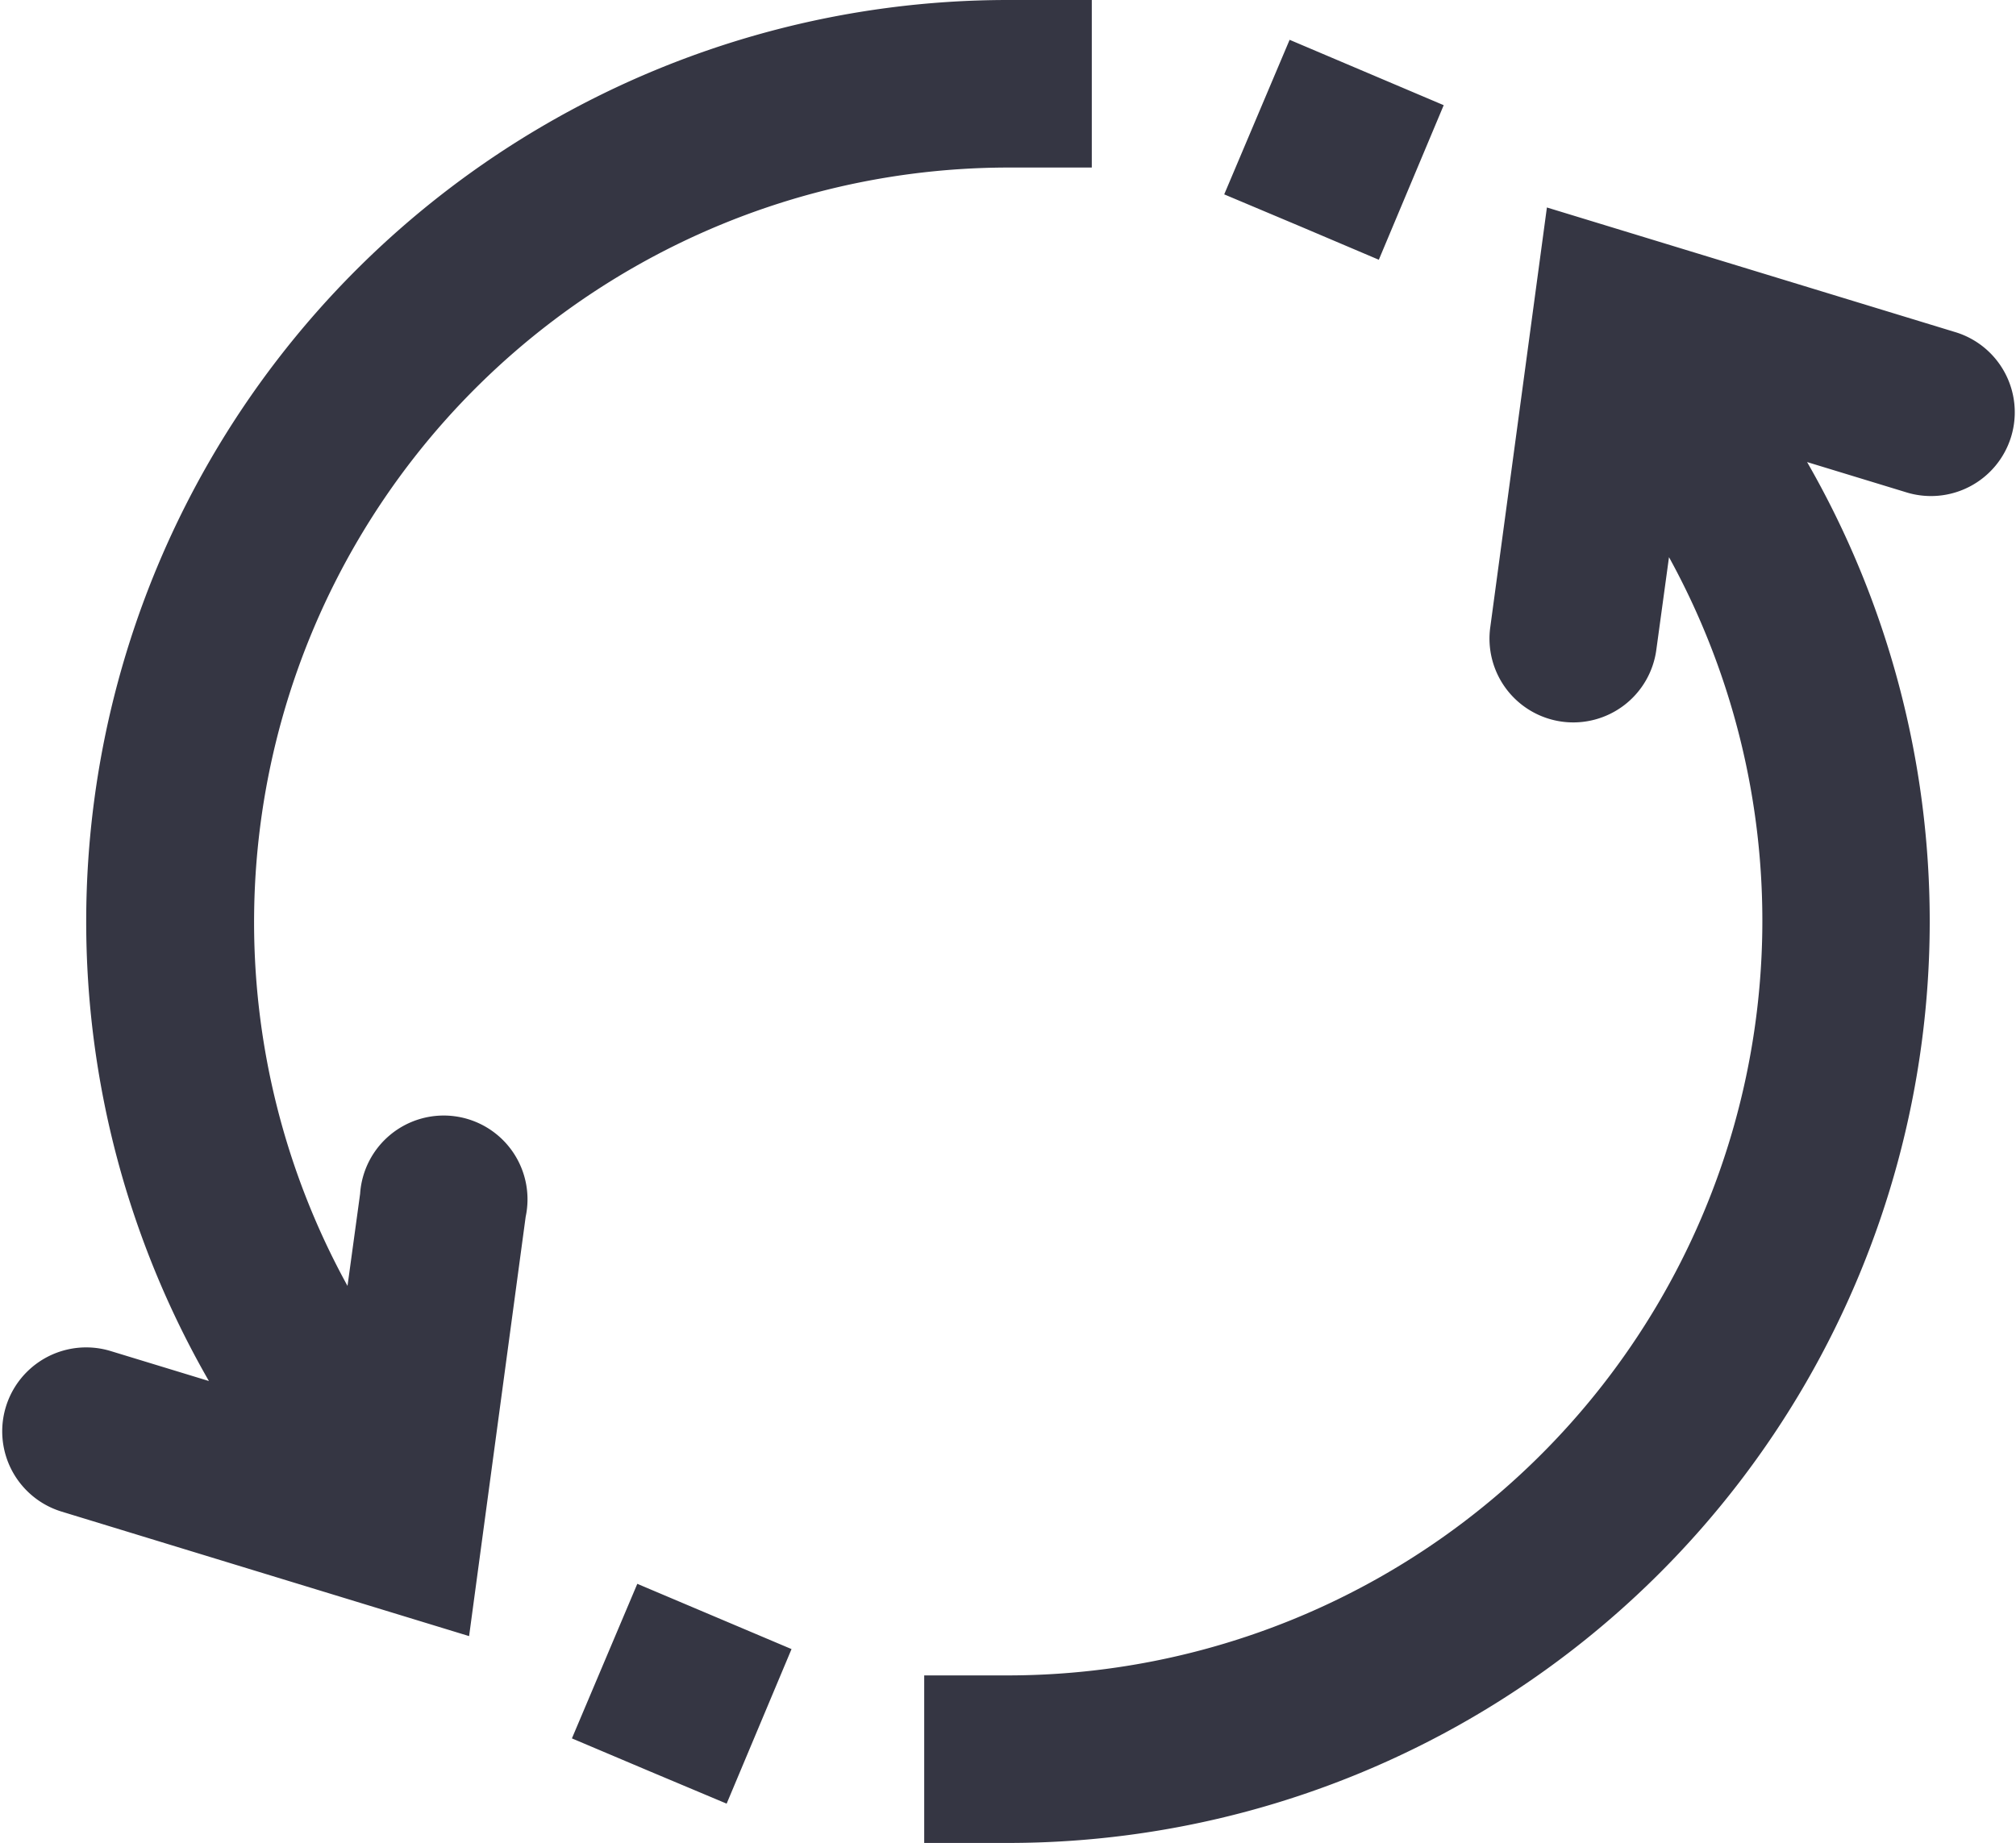
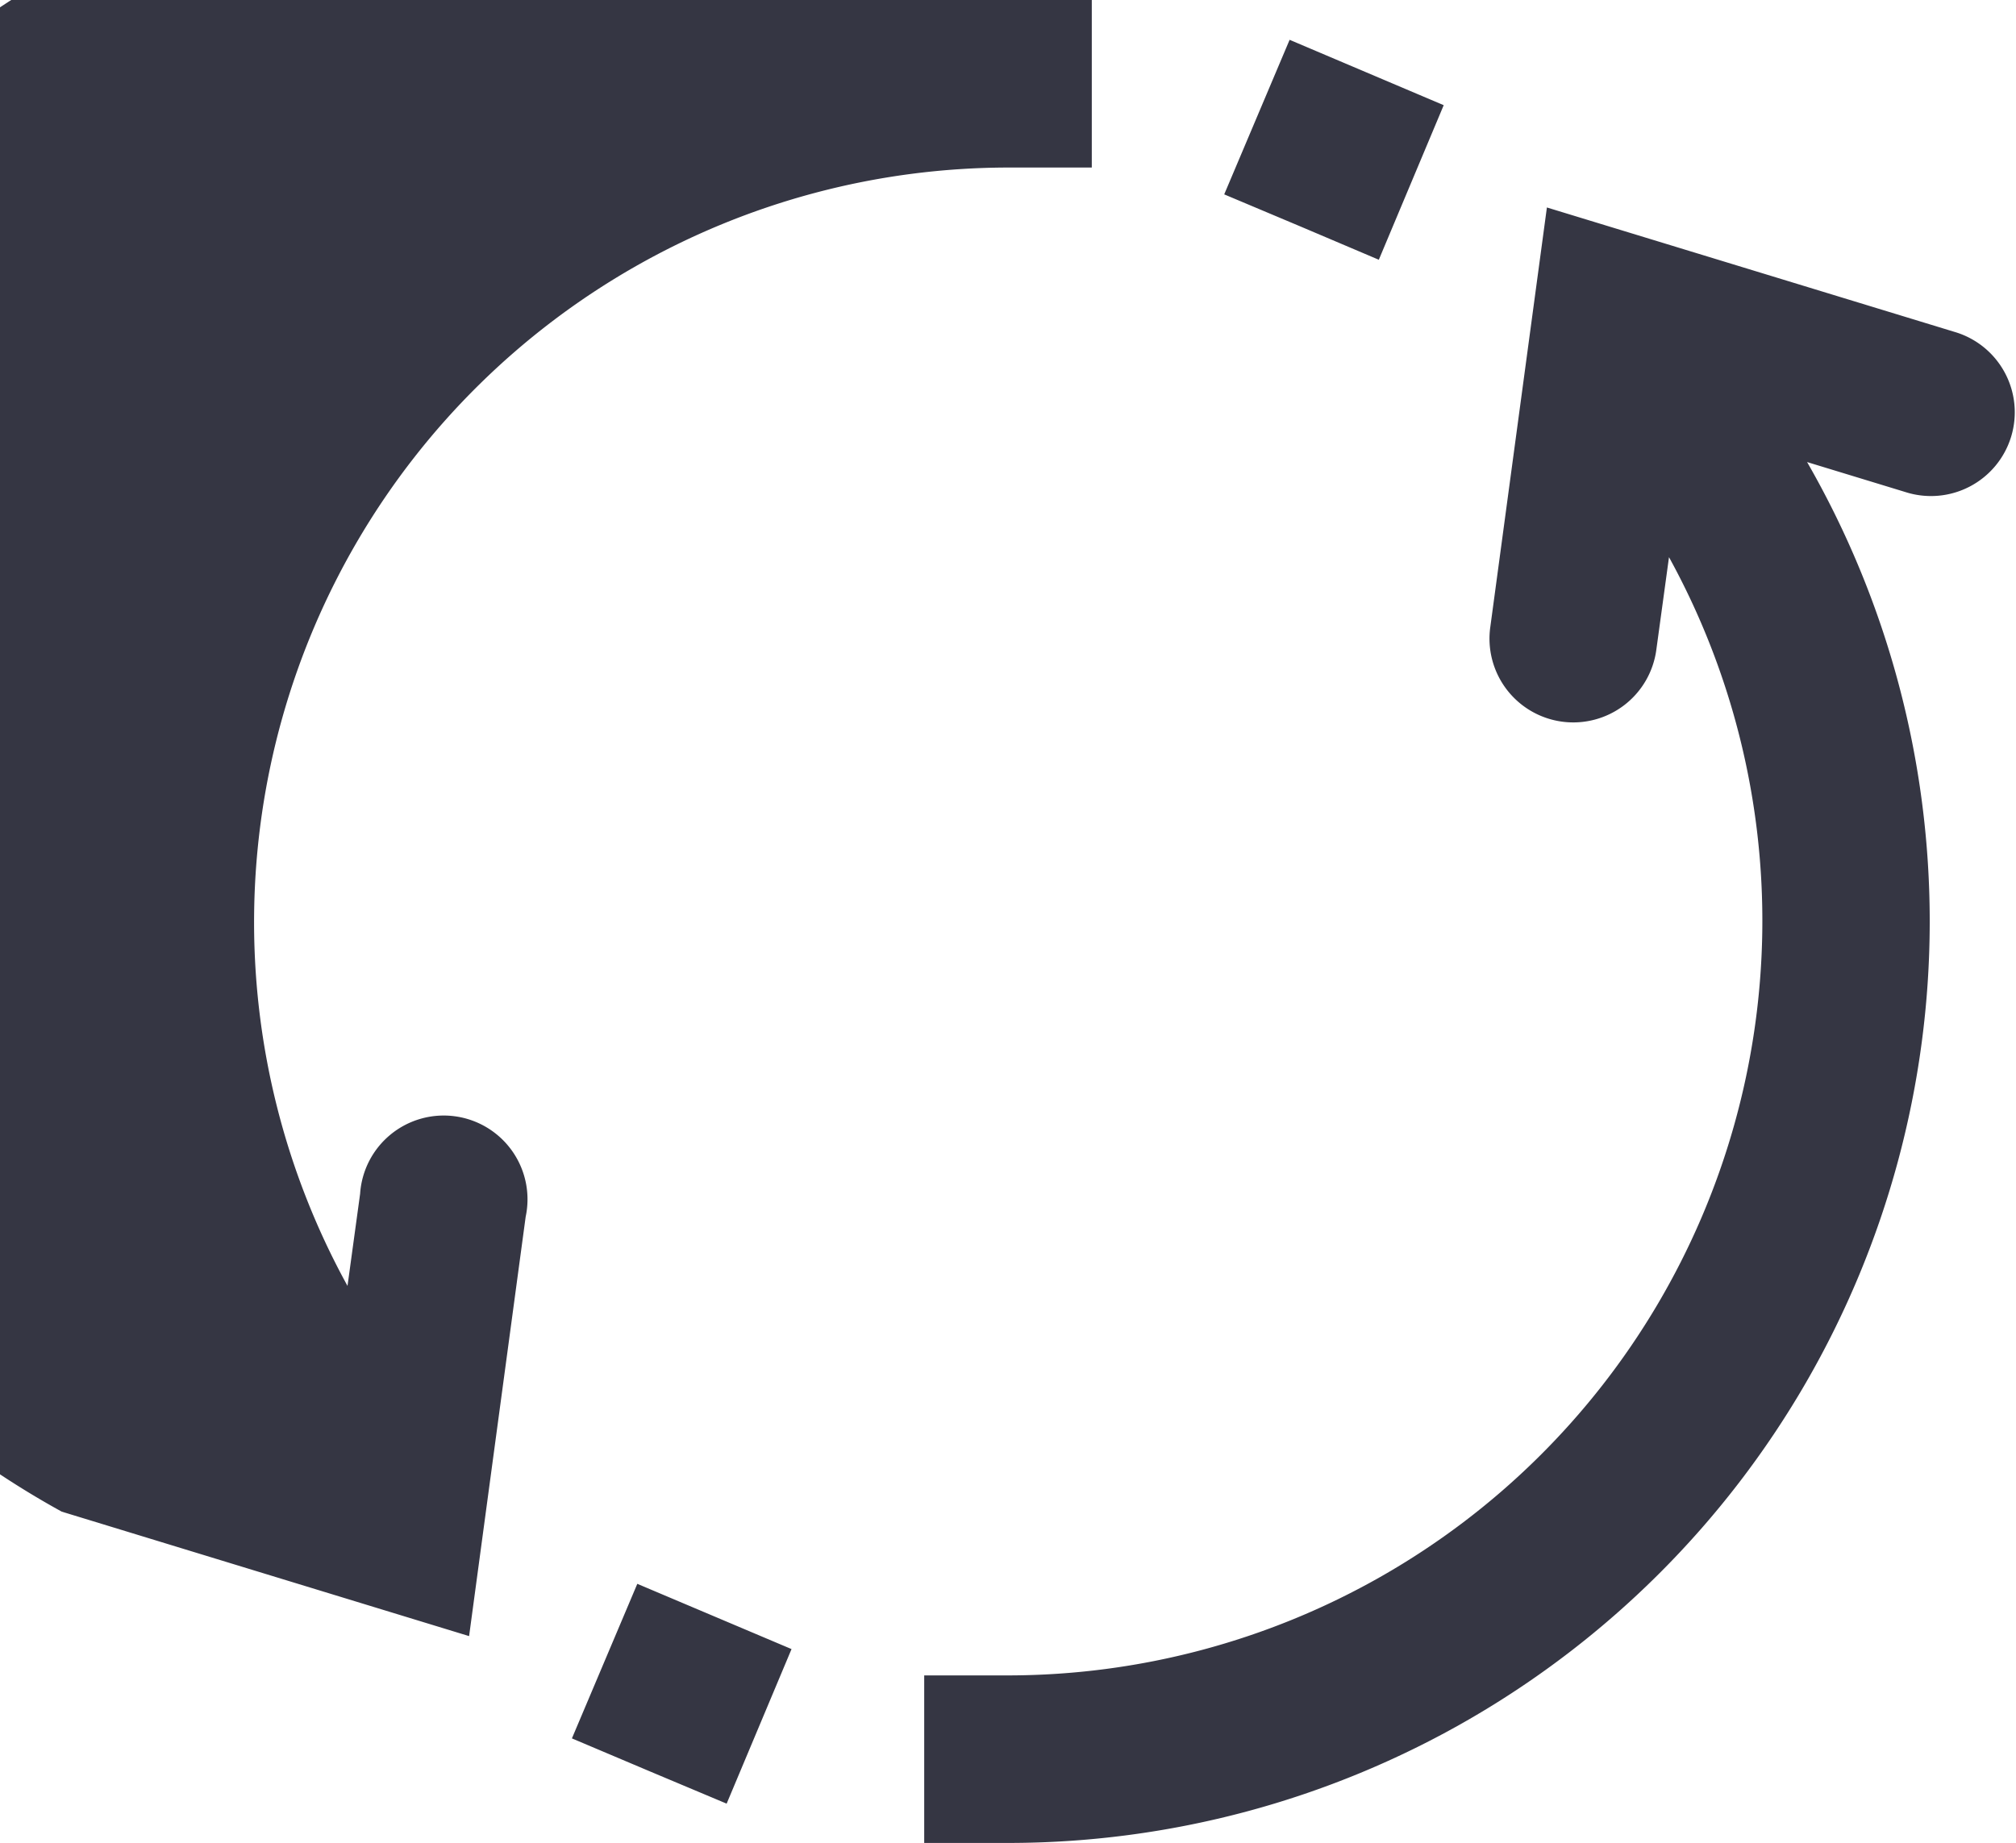
<svg xmlns="http://www.w3.org/2000/svg" width="16" height="14.632">
-   <path data-name="icons8-replace (2)" d="M8 0a7.316 7.316 0 00-6.342 10.963l-.78-.238A.666.666 0 10.49 12l3.233.988.449-3.329a.665.665 0 10-1.314-.182l-.1.731A5.991 5.991 0 018 1.33h.665V0zm2.235.316l-.519 1.227.615.259.612.26.515-1.227zm2.042 1.331l-.449 3.329a.665.665 0 101.318.178l.1-.731A5.991 5.991 0 018 13.3h-.665v1.33H8a7.316 7.316 0 006.342-10.962l.78.238a.665.665 0 10.388-1.272zM5.058 12.573L4.539 13.8l.612.259.616.259.515-1.227-.612-.259z" fill="#353643" />
+   <path data-name="icons8-replace (2)" d="M8 0l-.78-.238A.666.666 0 10.49 12l3.233.988.449-3.329a.665.665 0 10-1.314-.182l-.1.731A5.991 5.991 0 018 1.33h.665V0zm2.235.316l-.519 1.227.615.259.612.26.515-1.227zm2.042 1.331l-.449 3.329a.665.665 0 101.318.178l.1-.731A5.991 5.991 0 018 13.3h-.665v1.33H8a7.316 7.316 0 006.342-10.962l.78.238a.665.665 0 10.388-1.272zM5.058 12.573L4.539 13.8l.612.259.616.259.515-1.227-.612-.259z" fill="#353643" />
</svg>